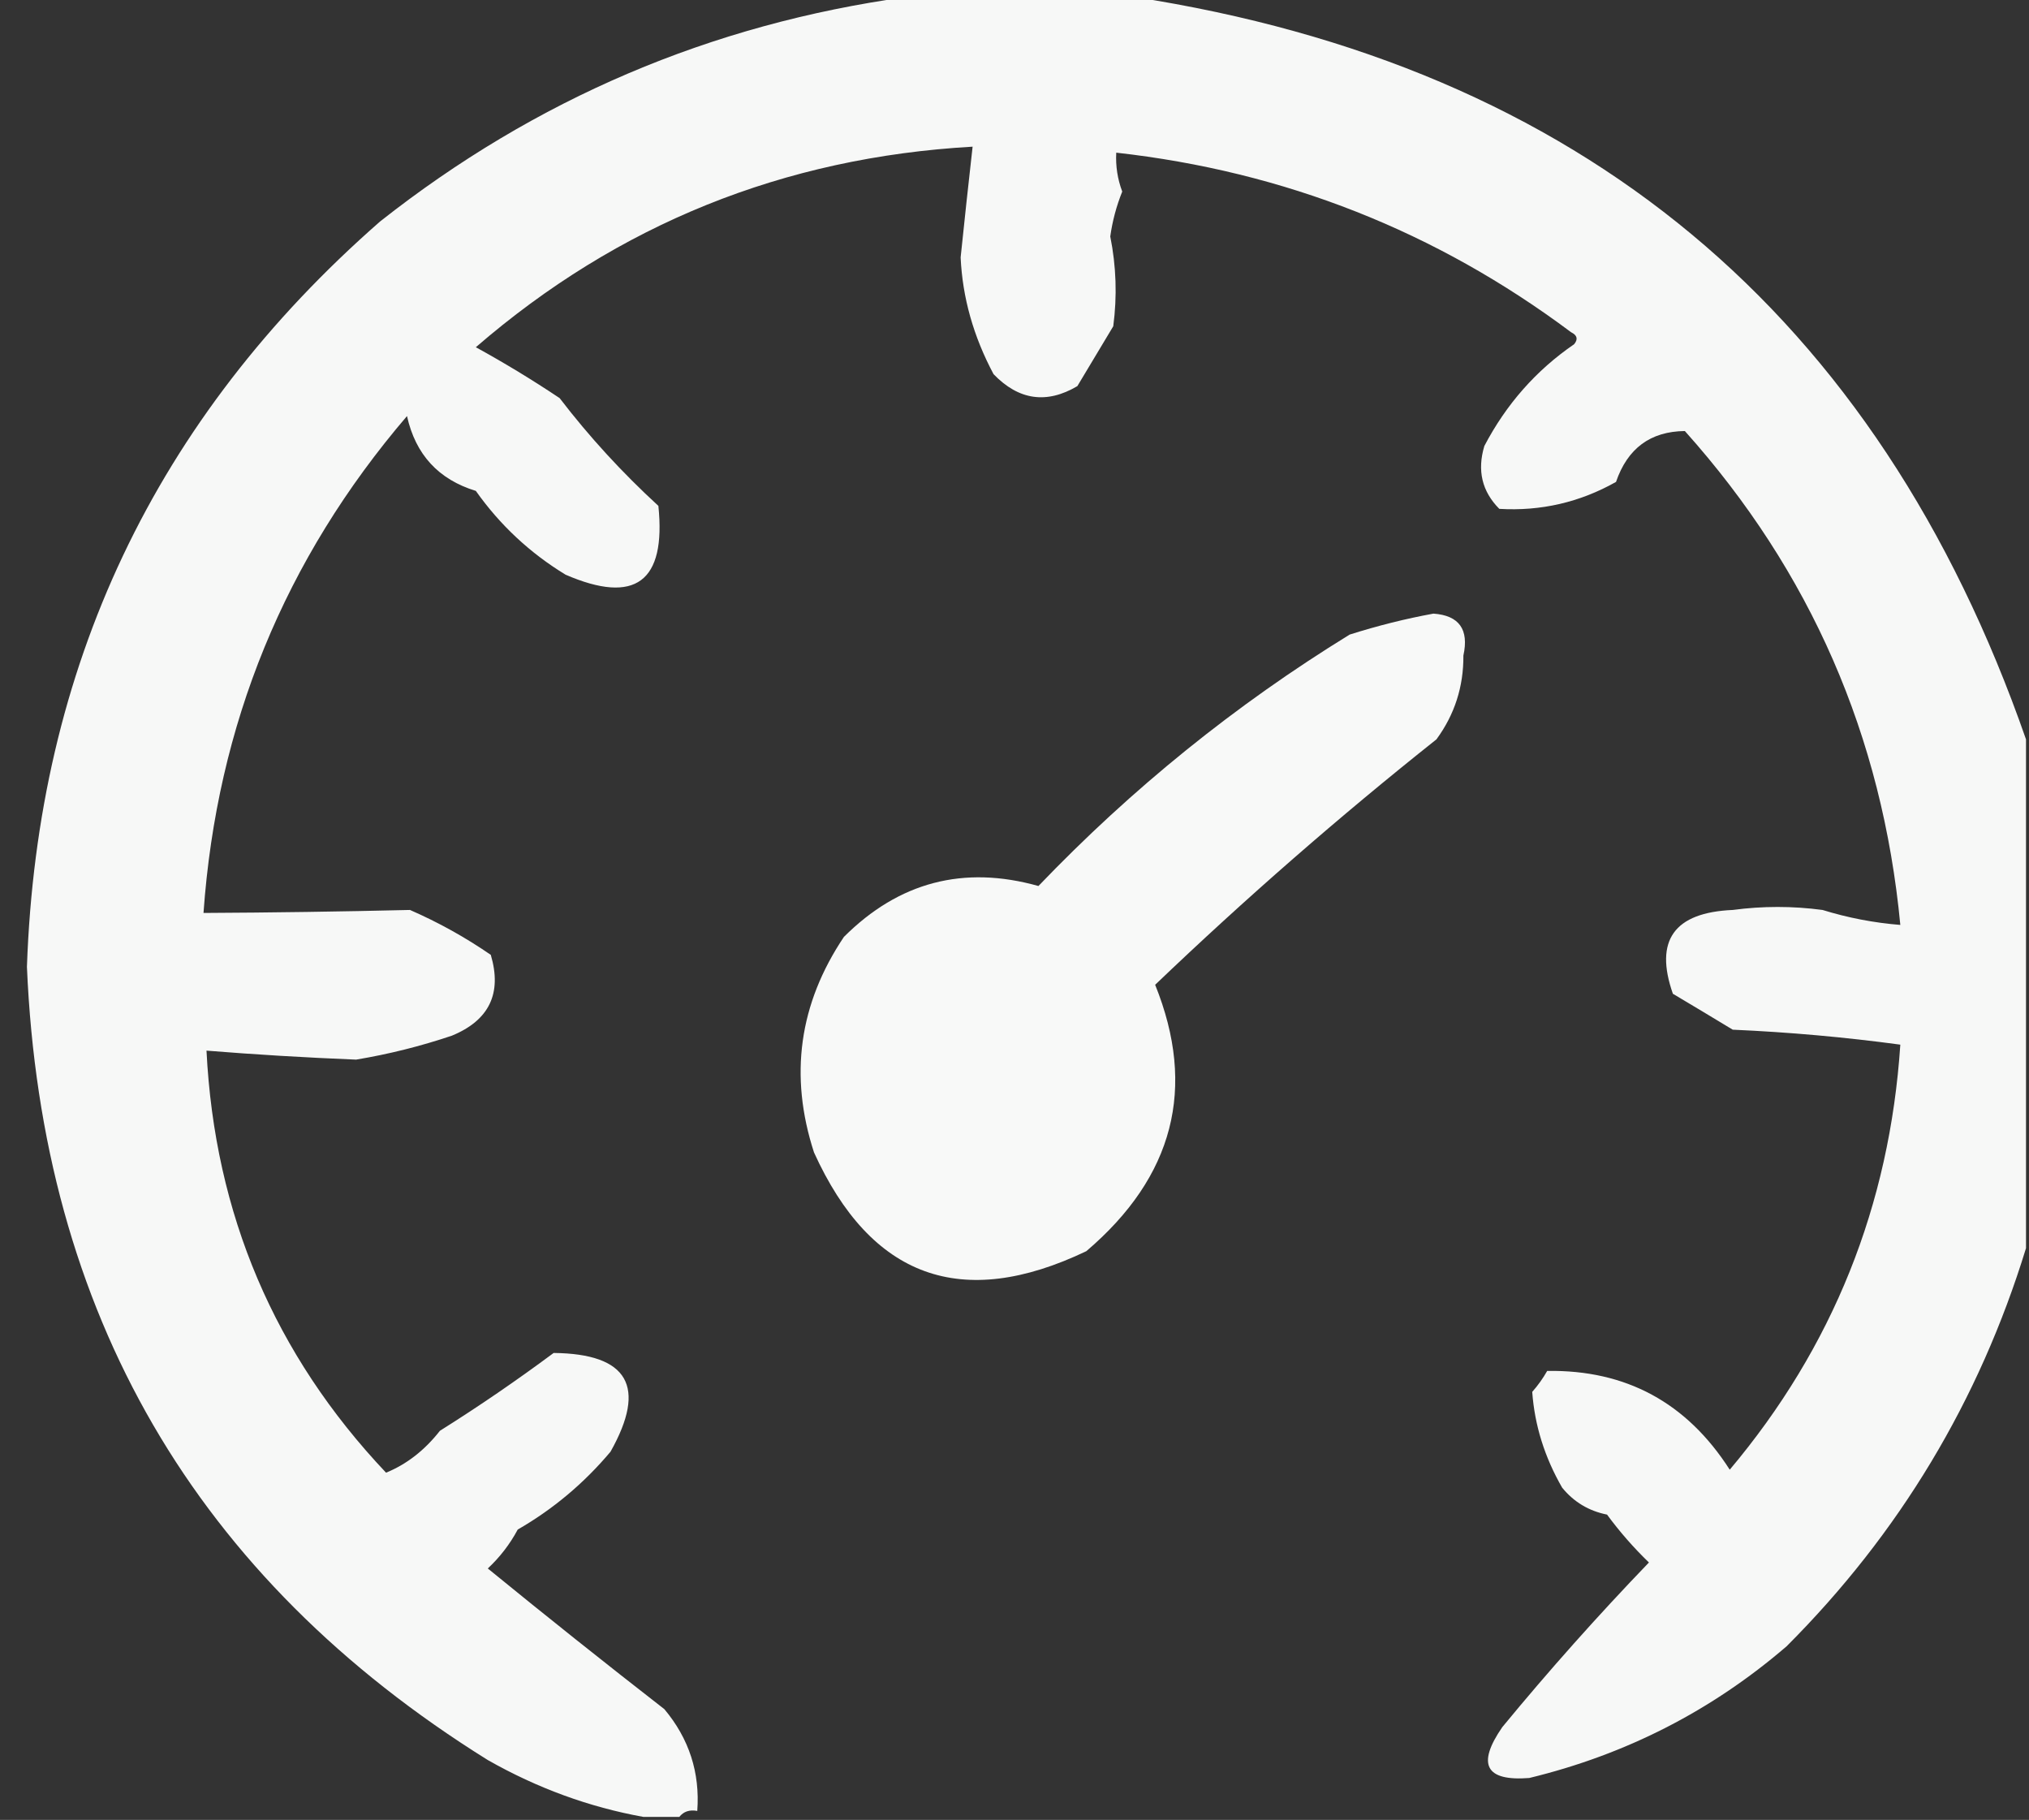
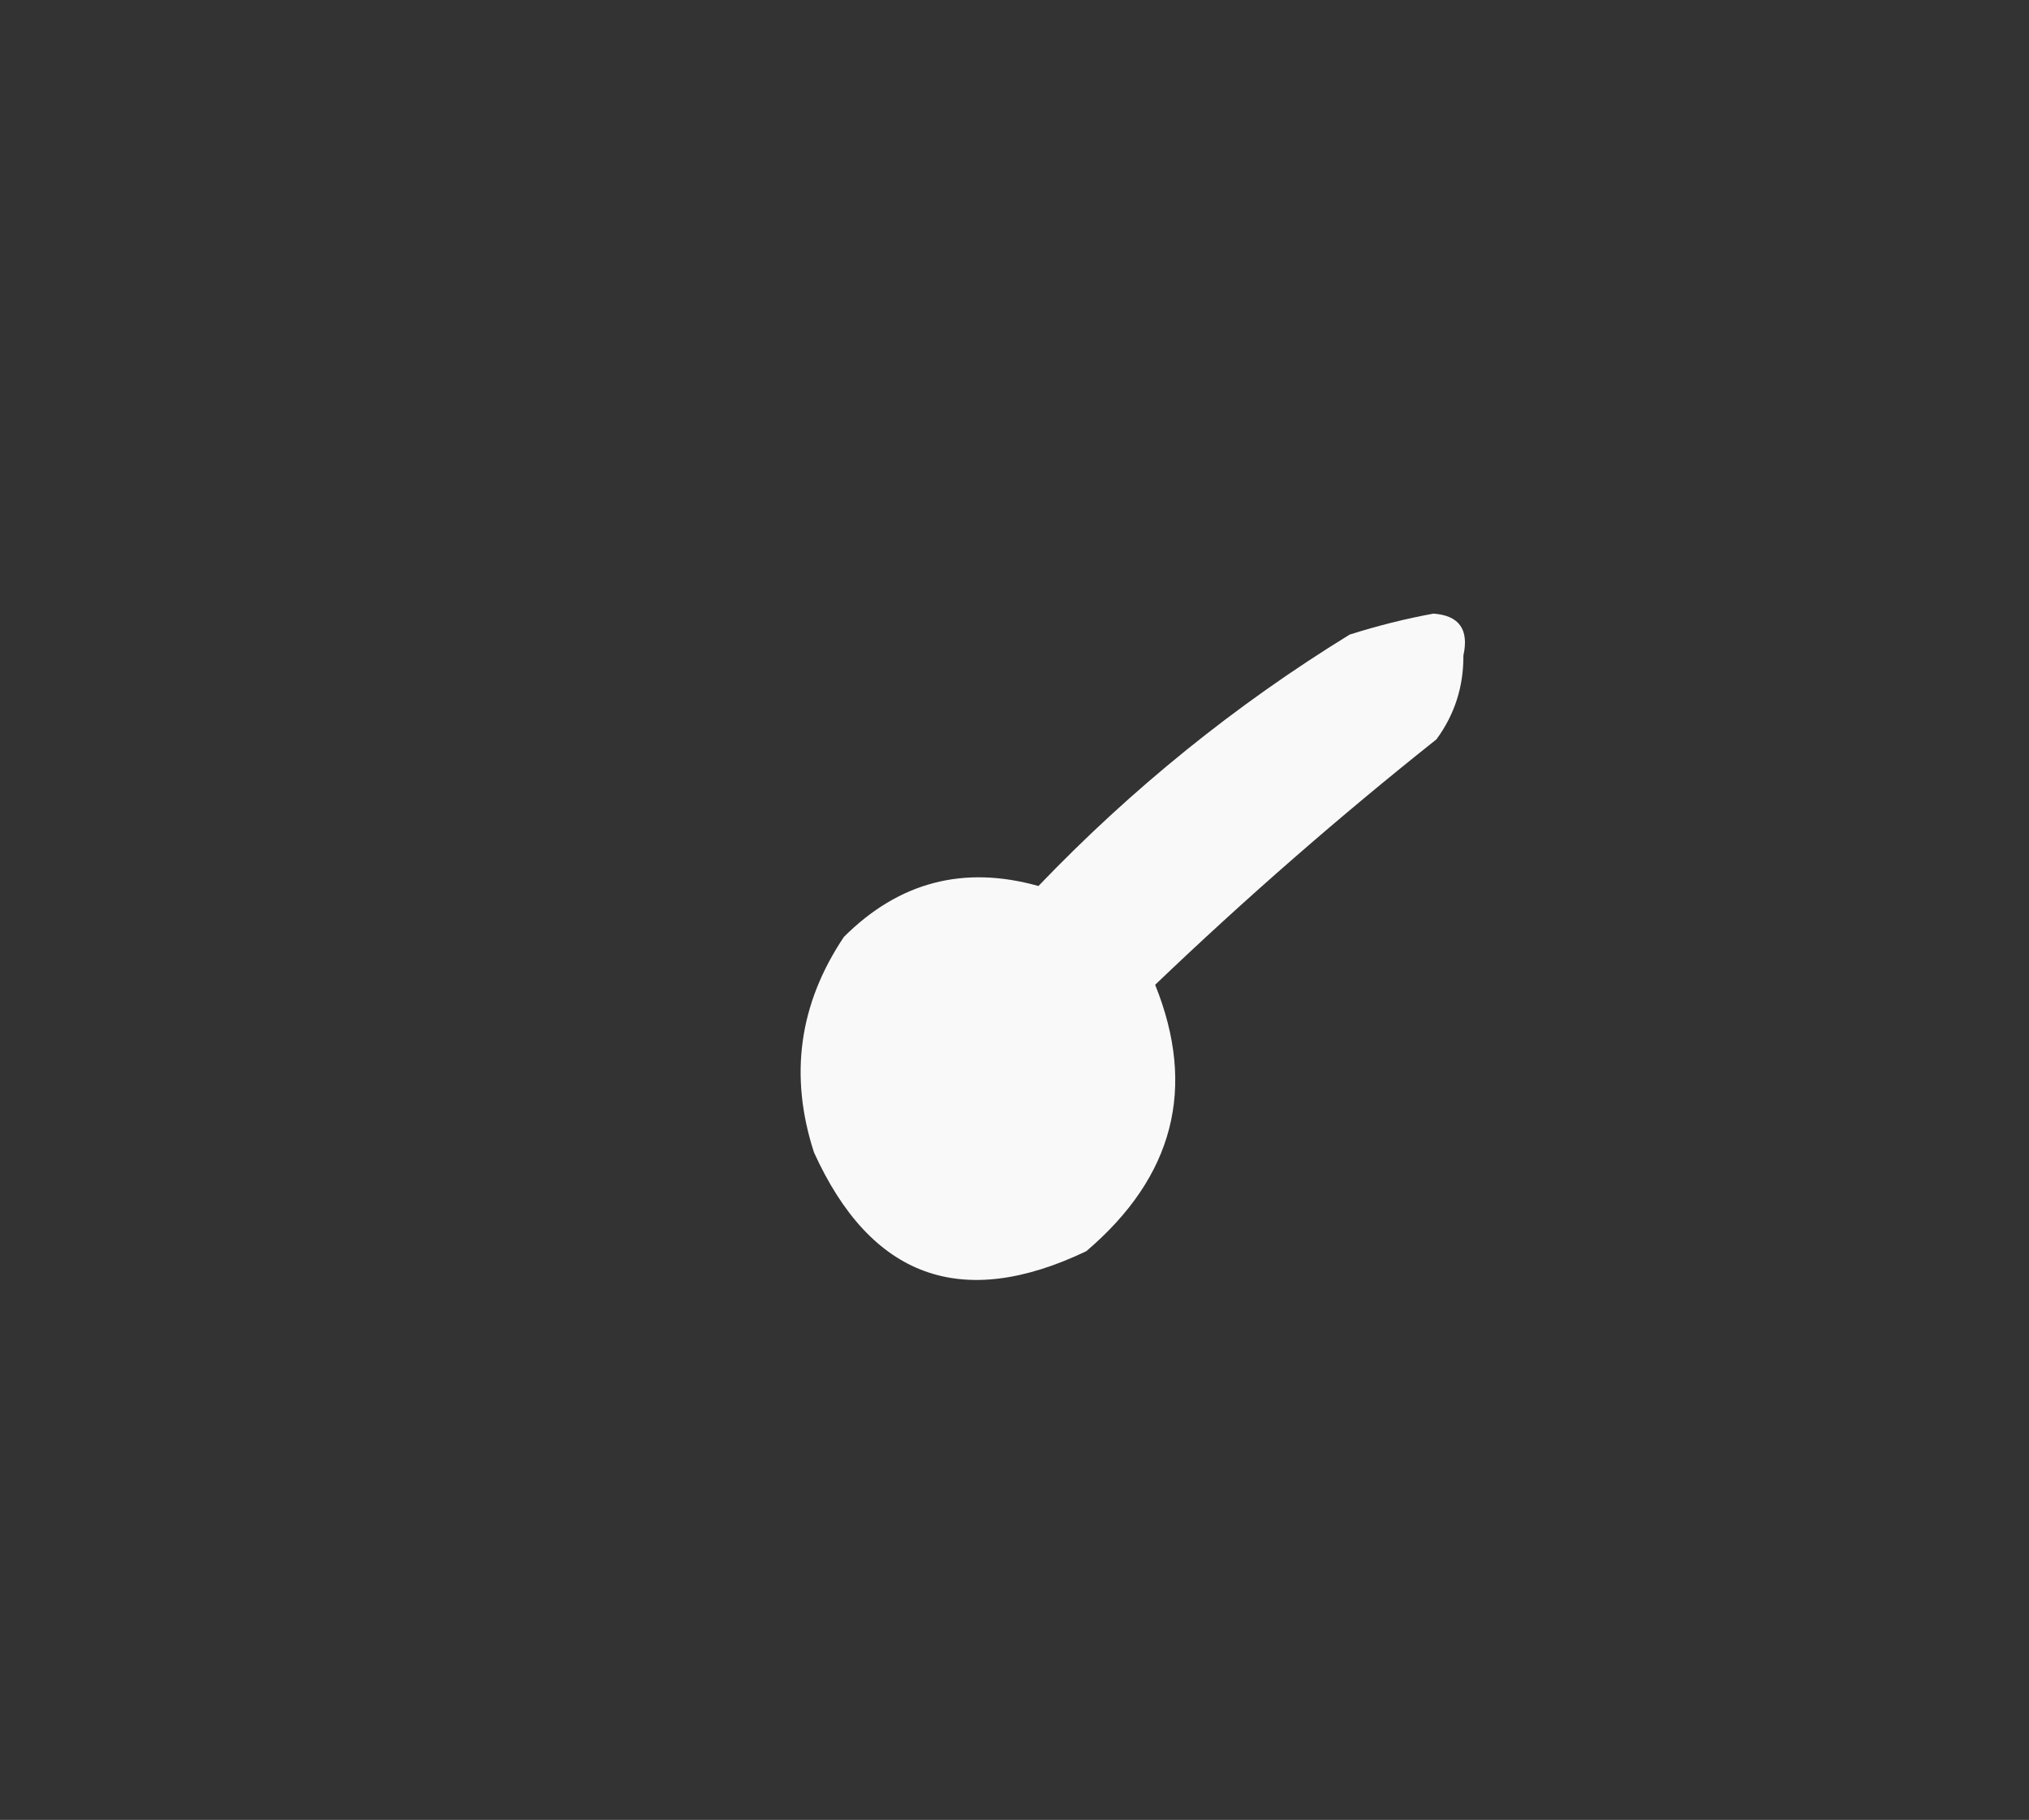
<svg xmlns="http://www.w3.org/2000/svg" clip-rule="evenodd" fill-rule="evenodd" height="304" image-rendering="optimizeQuality" shape-rendering="geometricPrecision" text-rendering="geometricPrecision" width="339">
  <rect width="100%" height="100%" fill="#333333" stroke="none" />
  <g fill="#fefffe">
-     <path d="m151.5-.5h38c74.525 11.53 124.192 52.863 149 124v85c-7.821 25.474-21.154 47.641-40 66.5-12.498 10.75-26.832 18.083-43 22-7.304.566-8.804-2.268-4.5-8.5 7.796-9.464 15.962-18.631 24.5-27.5-2.569-2.479-4.902-5.146-7-8-3.048-.606-5.548-2.106-7.5-4.5-2.929-5.081-4.596-10.414-5-16 .956-1.079 1.789-2.245 2.5-3.5 13.159-.204 23.325 5.296 30.5 16.5 17.213-20.454 26.713-44.121 28.5-71-9.238-1.251-18.571-2.084-28-2.5-3.354-2.032-6.687-4.032-10-6-3.127-8.912.206-13.578 10-14 5-.667 10-.667 15 0 4.254 1.314 8.587 2.147 13 2.5-3.008-31.558-15.008-59.058-36-82.5-5.746.061-9.58 2.894-11.5 8.5-6.06 3.412-12.56 4.912-19.5 4.5-2.894-2.909-3.727-6.409-2.5-10.5 3.655-6.98 8.655-12.647 15-17 .688-.832.521-1.498-.5-2-22.552-16.855-47.886-26.855-76-30-.12 2.235.213 4.401 1 6.5-.974 2.421-1.64 4.921-2 7.5.998 4.976 1.165 9.976.5 15-2 3.333-4 6.667-6 10-5.13 3.025-9.796 2.358-14-2-3.362-6.306-5.195-12.806-5.5-19.5.64-6.184 1.307-12.351 2-18.5-31.56 1.789-59.227 12.955-83 33.5 4.798 2.635 9.465 5.468 14 8.5 4.94 6.443 10.44 12.443 16.5 18 1.307 12.7-3.86 16.534-15.5 11.5-5.956-3.622-10.956-8.289-15-14-6.24-1.908-10.073-6.075-11.5-12.5-20.438 23.884-31.771 51.551-34 83 11.441-.058 22.941-.224 34.5-.5 4.735 2.066 9.235 4.566 13.5 7.5 1.906 6.435-.261 10.935-6.5 13.5-5.223 1.76-10.556 3.093-16 4-8.518-.344-16.851-.844-25-1.5 1.368 27.299 11.368 50.799 30 70.5 3.445-1.407 6.445-3.741 9-7 6.507-4.086 12.84-8.42 19-13 12.458.128 15.625 5.628 9.5 16.5-4.435 5.274-9.602 9.607-15.5 13-1.303 2.437-2.97 4.604-5 6.5 9.742 7.954 19.576 15.787 29.5 23.5 4.136 4.935 5.969 10.601 5.5 17-1.291-.237-2.291.096-3 1-2 0-4 0-6 0-9.077-1.641-17.744-4.808-26-9.5-48.859-30.43-74.526-74.597-77-132.5 1.745-50.104 21.412-91.604 59-124.5 25.95-20.476 55.283-32.976 88-37.5z" opacity=".963" />
    <path d="m239.5 102.5c4.292.309 5.959 2.642 5 7 .037 5.195-1.463 9.861-4.5 14-16.258 12.921-31.925 26.588-47 41 6.949 17.223 3.115 32.057-11.5 44.5-20.818 9.95-35.985 4.45-45.5-16.5-4.168-12.824-2.501-24.824 5-36 9.185-9.17 20.018-12.003 32.5-8.5 15.597-16.275 32.93-30.275 52-42 4.724-1.494 9.391-2.661 14-3.5z" opacity=".966" />
  </g>
</svg>